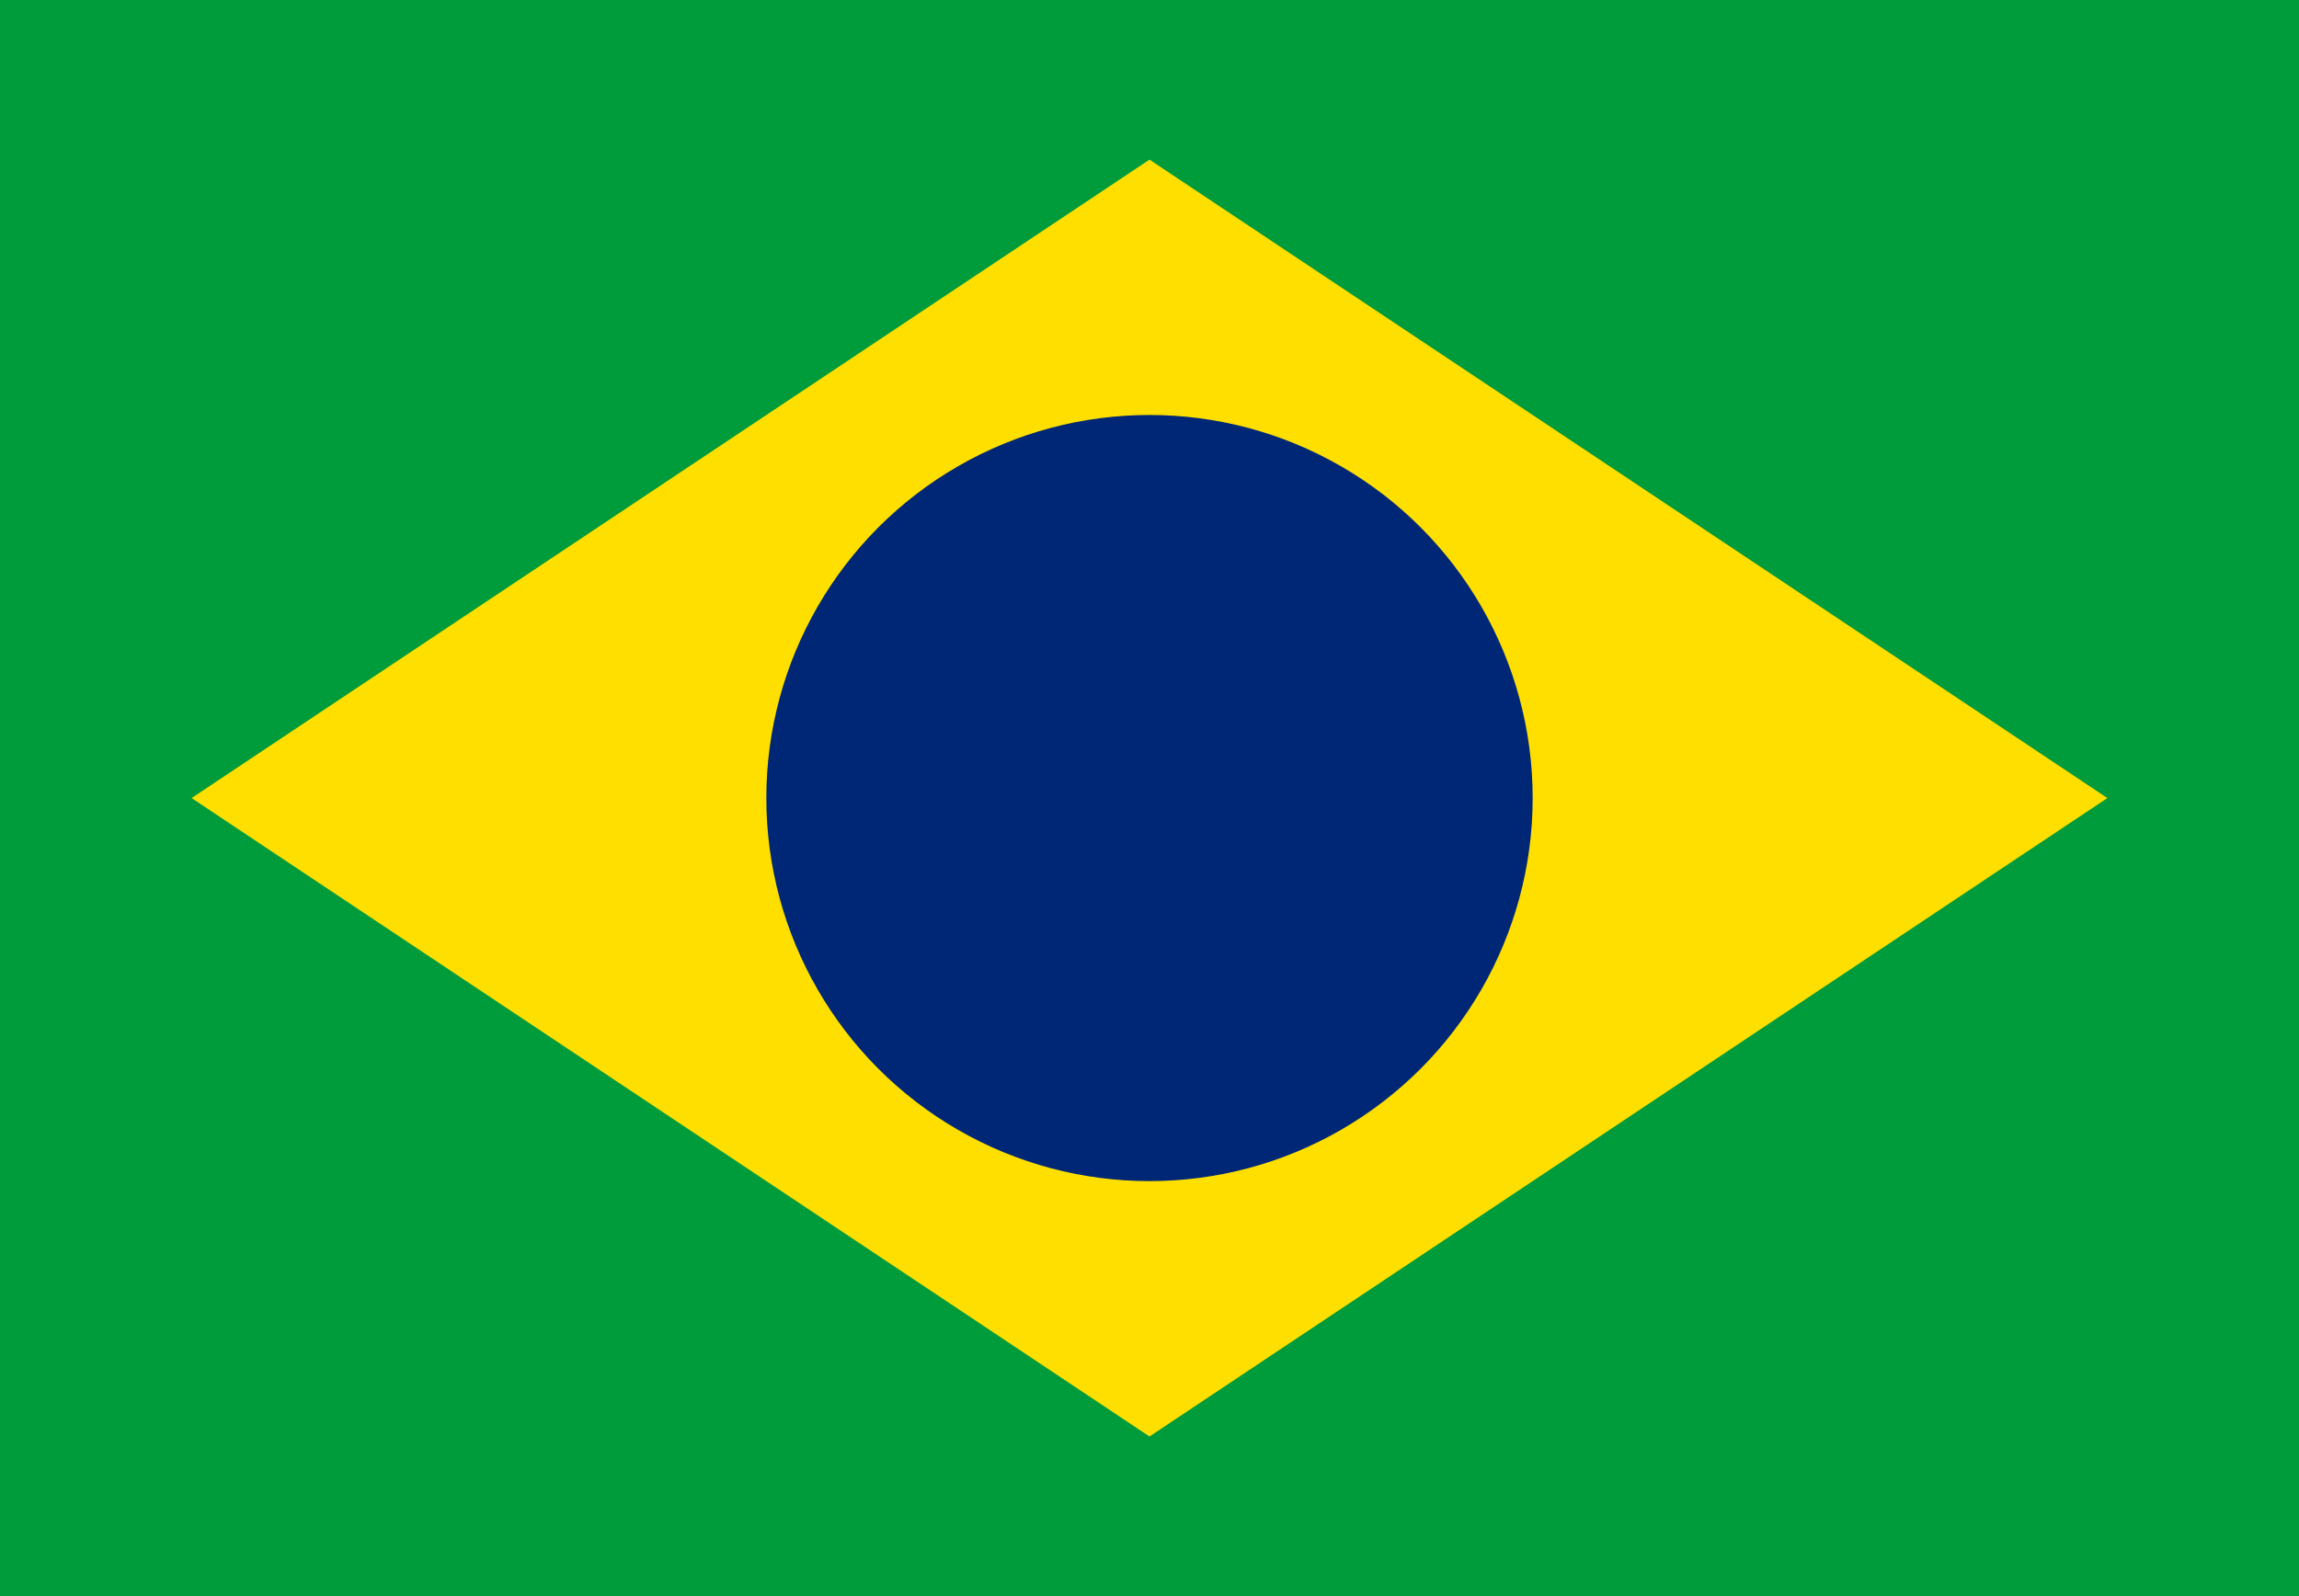
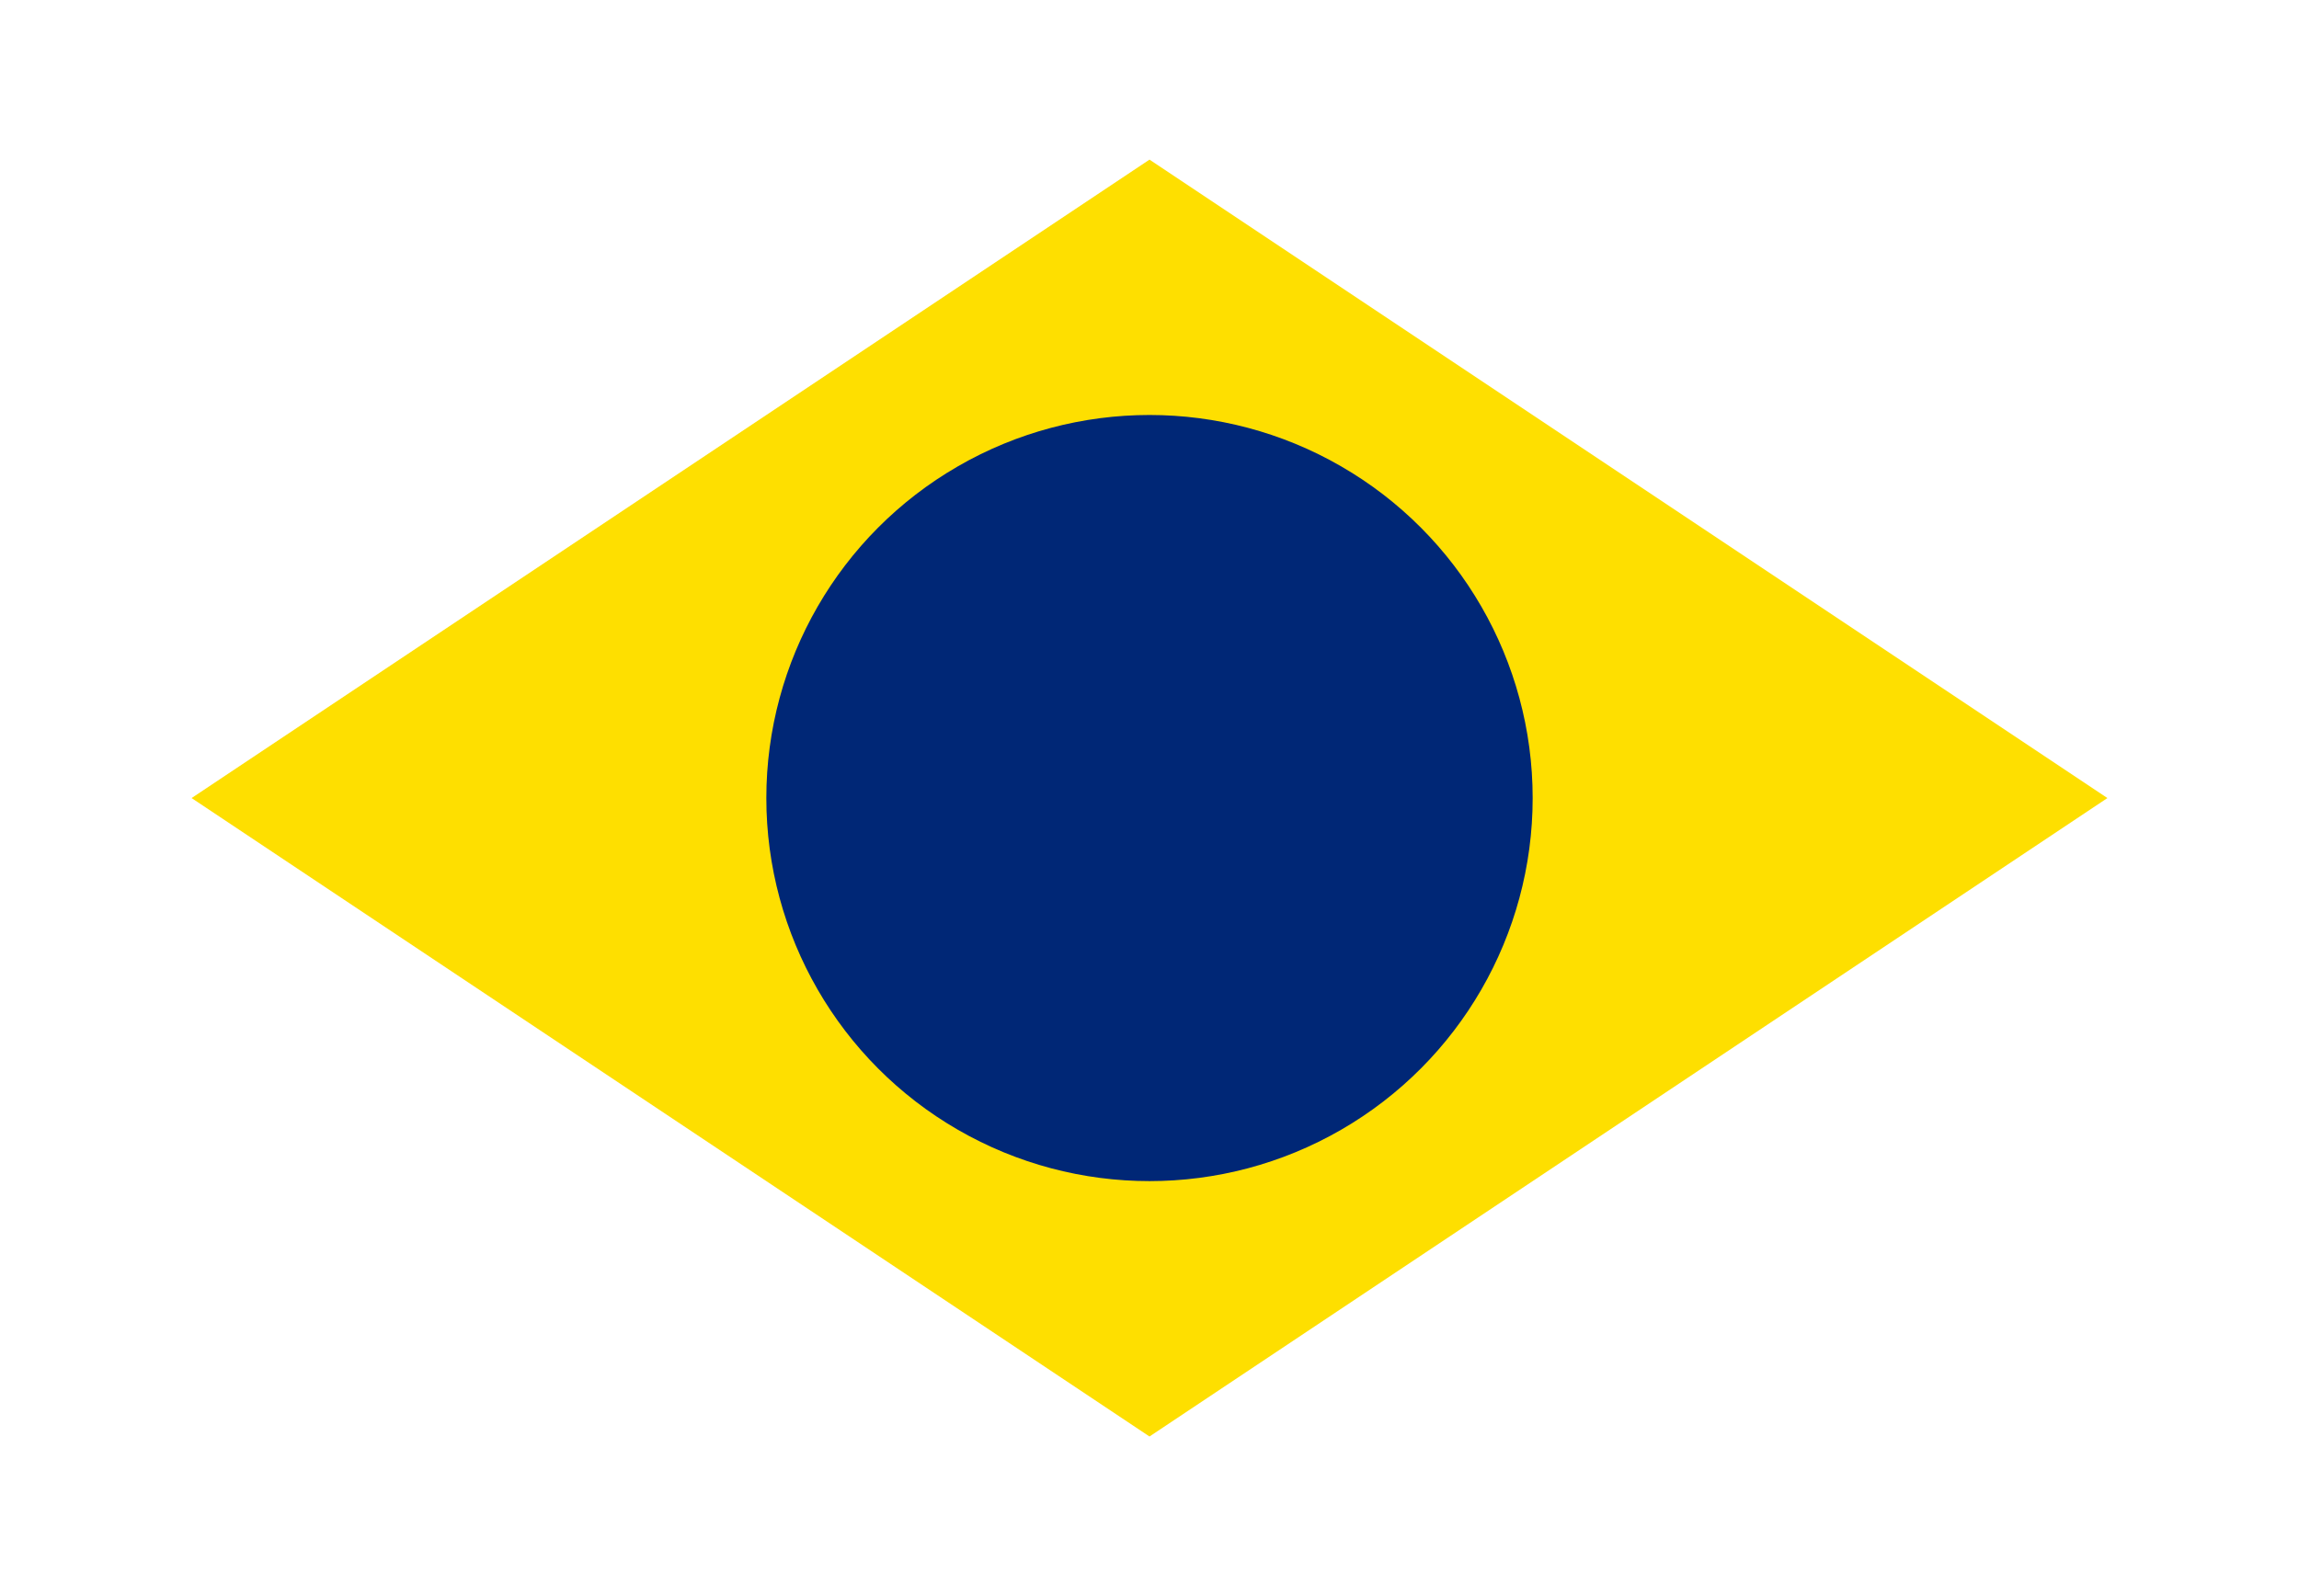
<svg xmlns="http://www.w3.org/2000/svg" viewBox="0 0 36 25">
-   <rect width="36" height="25" fill="#009b3a" />
  <path d="M18 2.5L33 12.5L18 22.5L3 12.5L18 2.5Z" fill="#fedf00" />
  <circle cx="18" cy="12.5" r="6" fill="#002776" />
</svg>